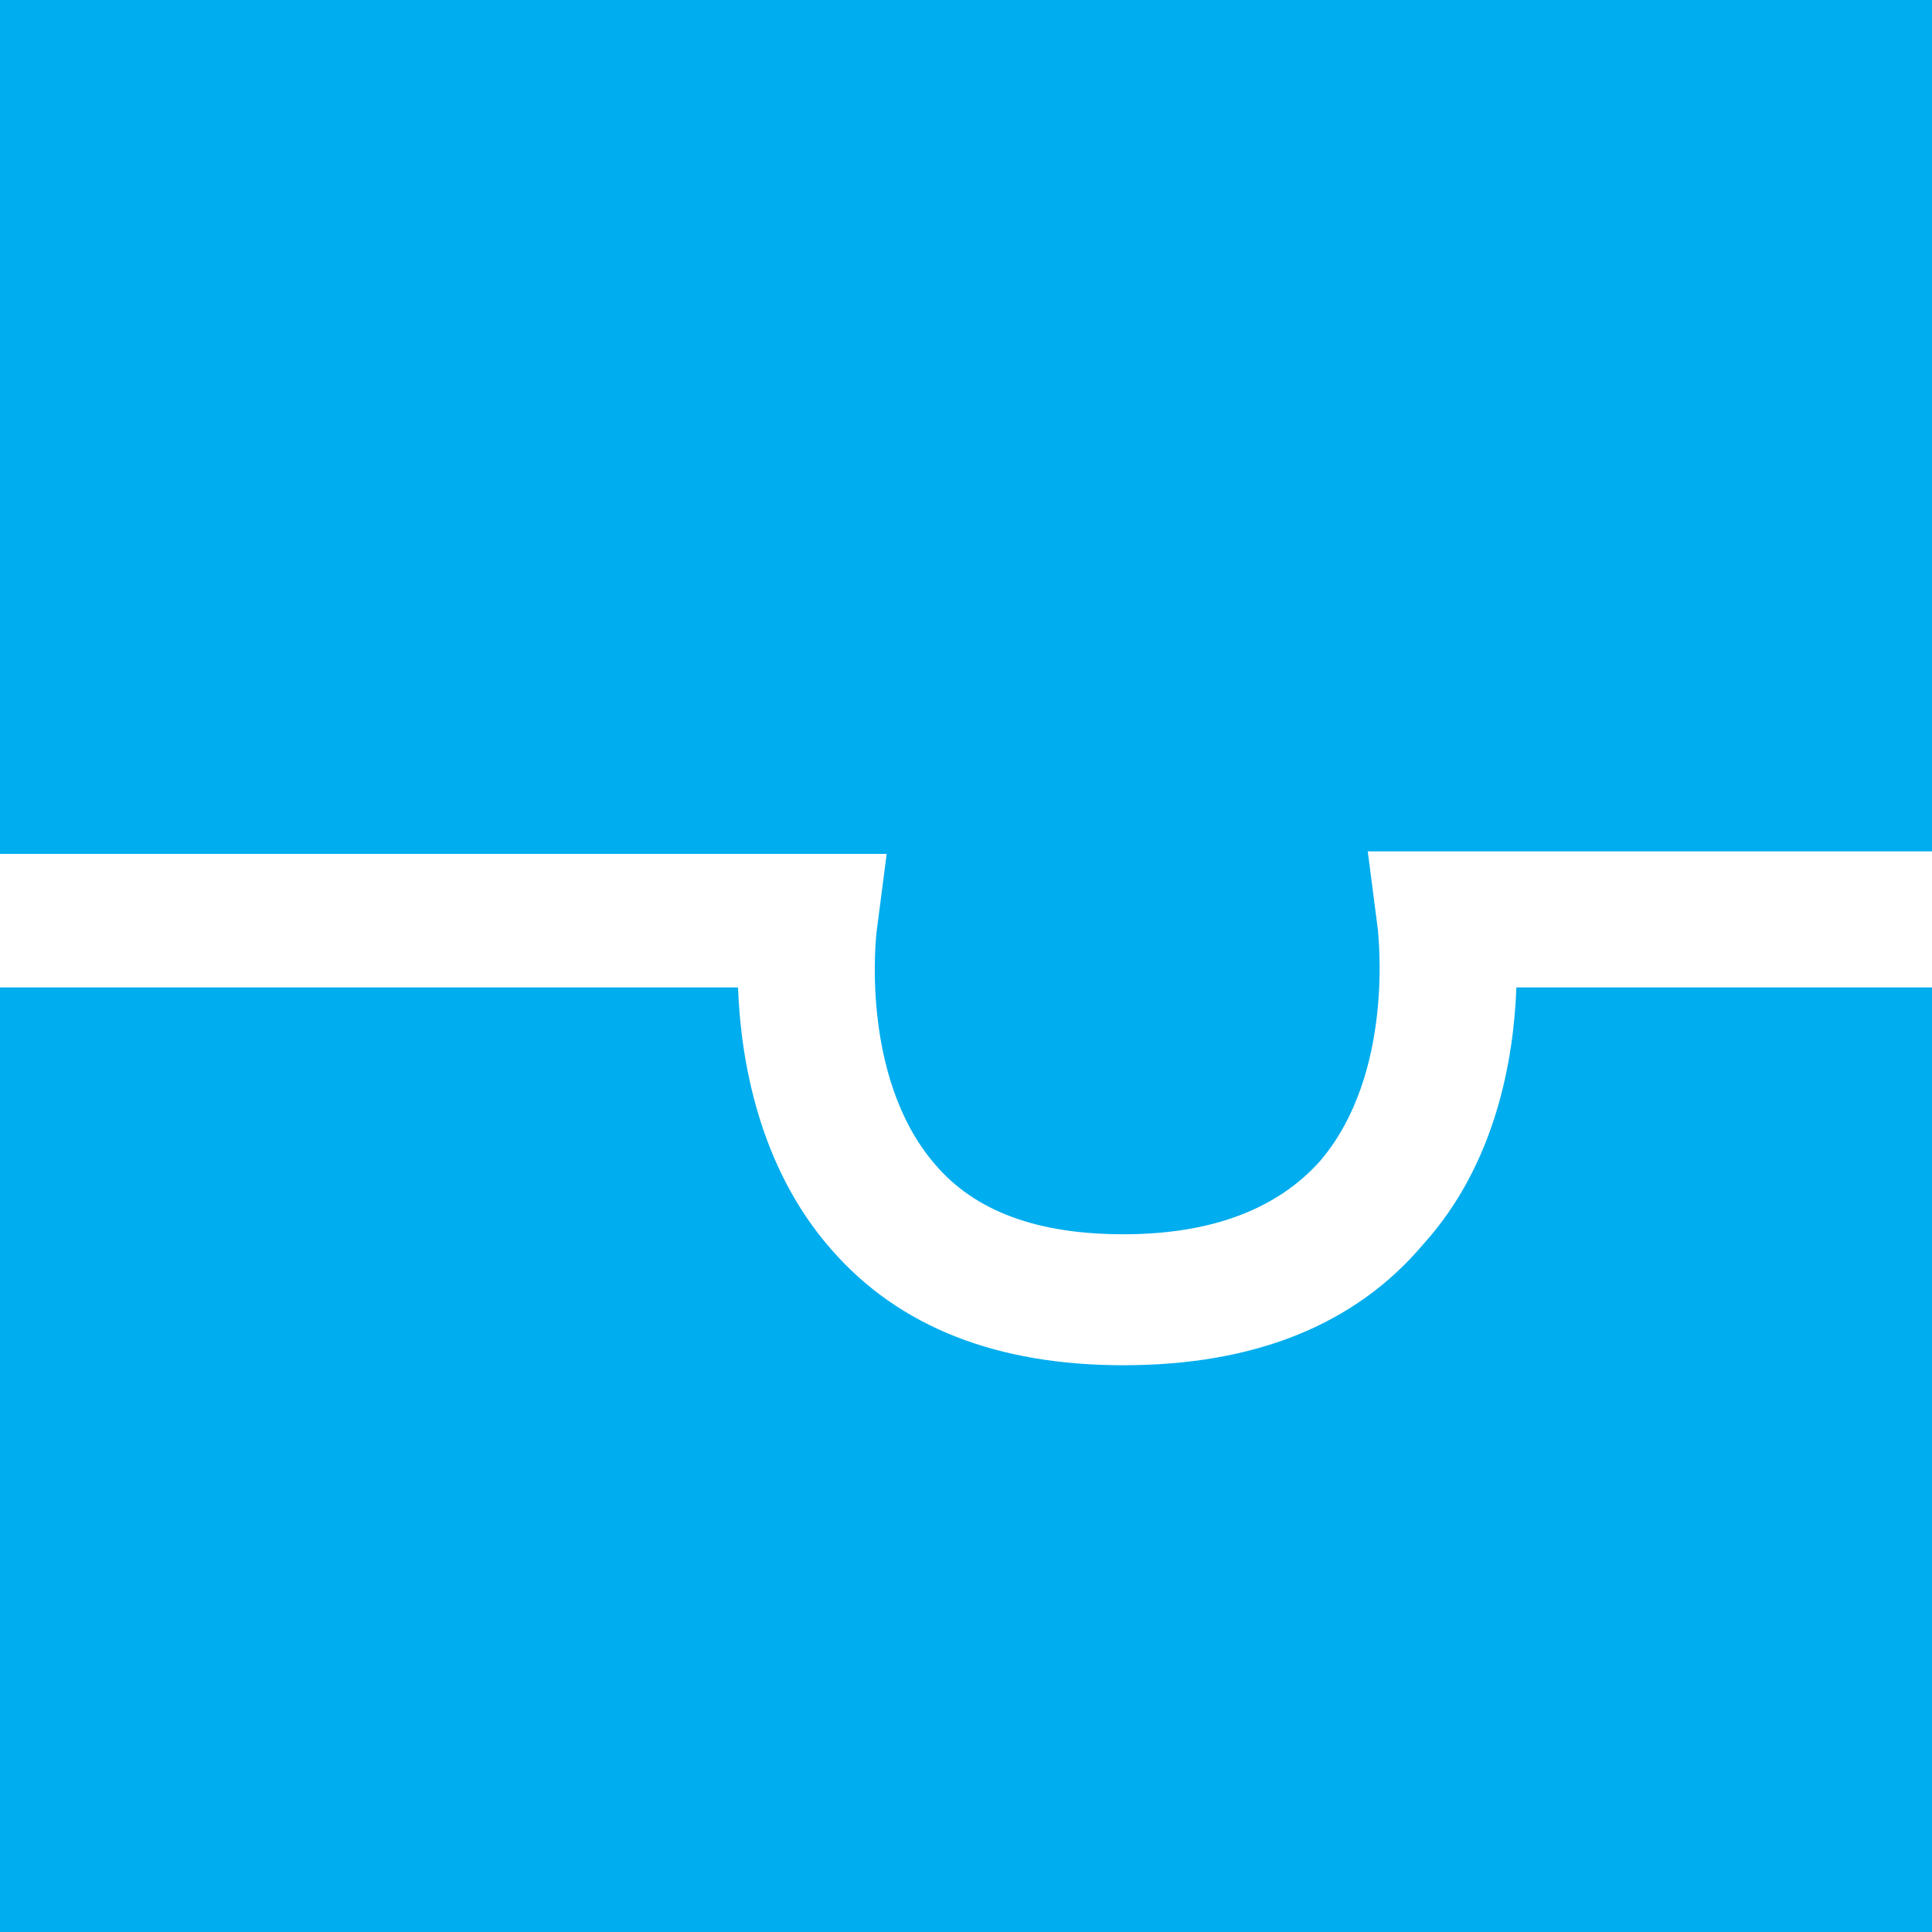
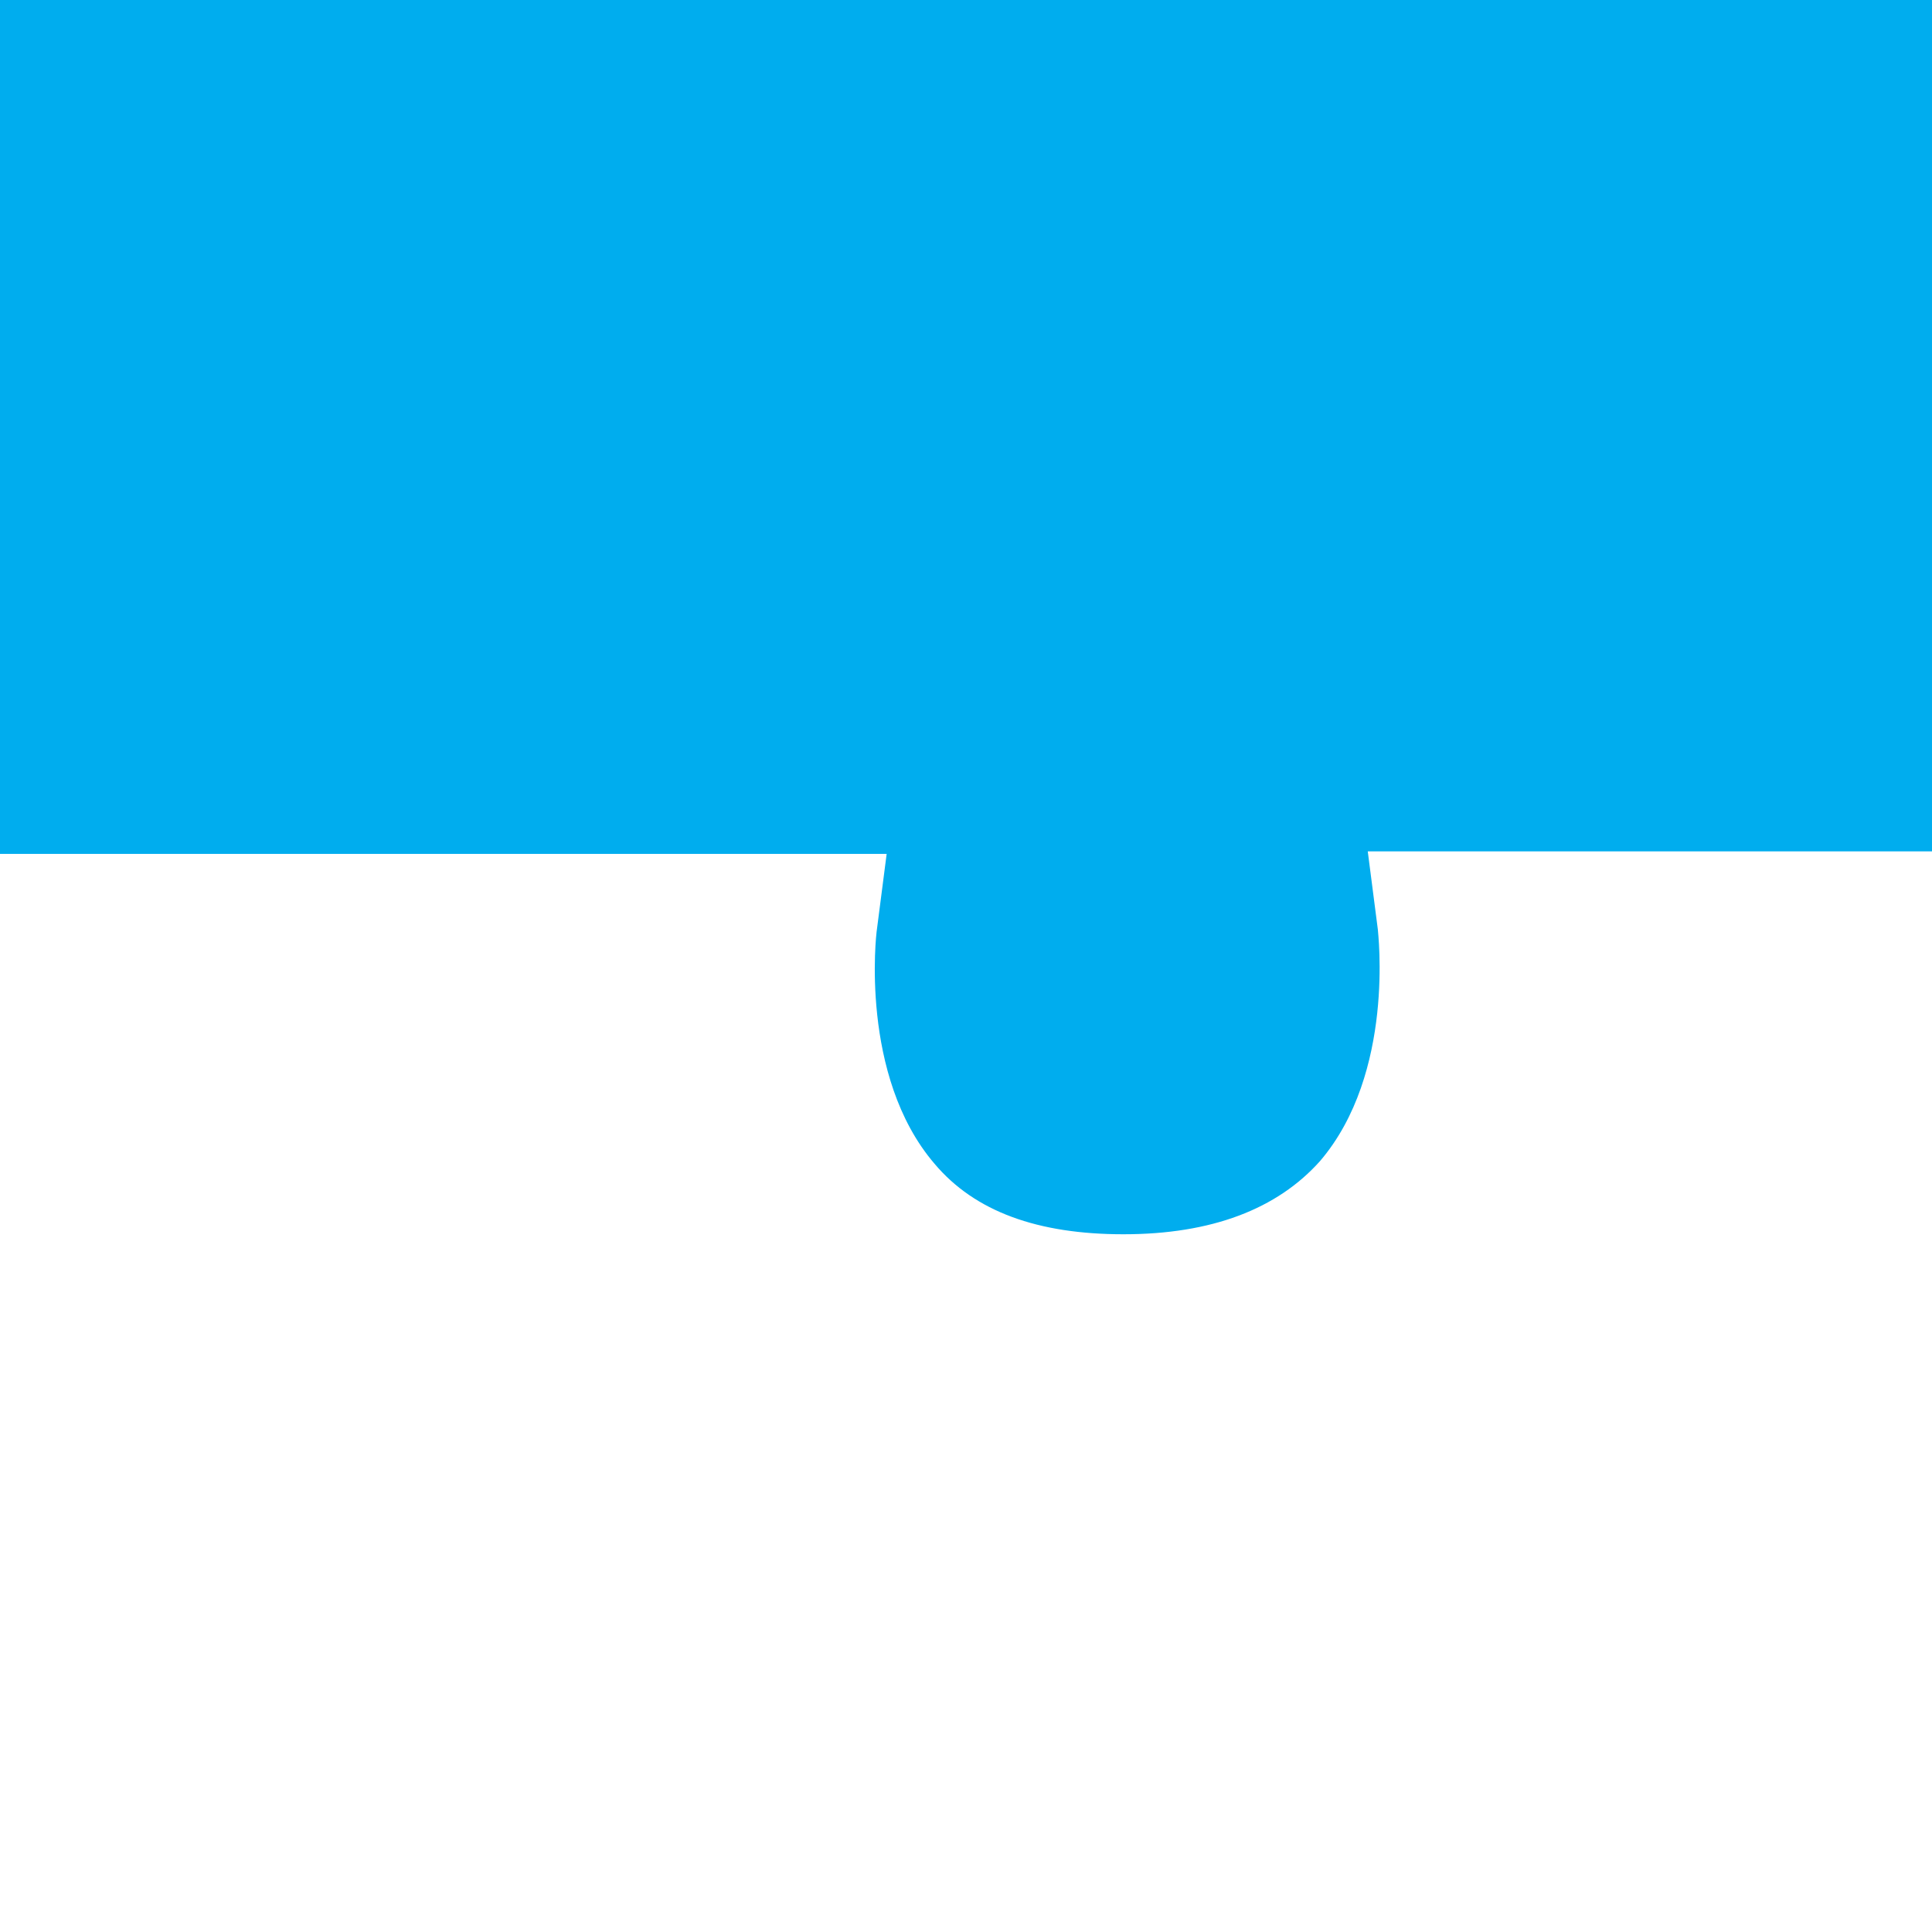
<svg xmlns="http://www.w3.org/2000/svg" xmlns:xlink="http://www.w3.org/1999/xlink" version="1.1" id="Layer_1" x="0px" y="0px" viewBox="0 0 76.7 76.7" style="enable-background:new 0 0 76.7 76.7;" xml:space="preserve">
  <style type="text/css">
	.st0{fill:#00ADEE;}
	.st1{fill:#F6F6F6;}
</style>
  <g>
    <path class="st0" d="M76.7,0v33.8H57.4l-3.1,0l0.4,3.1c0,0.1,0.7,5.7-2.3,9.2c-1.7,1.9-4.3,2.9-7.8,2.9c-3.4,0-5.9-0.9-7.5-2.8   c-3-3.5-2.3-9.2-2.3-9.2l0.4-3.1H0V0H76.7z" />
-     <path class="st0" d="M60.2,39.2h16.5v37.5H0V39.2h29.3c0.1,2.8,0.8,7.1,3.7,10.4c2.7,3.1,6.6,4.6,11.6,4.6c5.2,0,9.2-1.6,11.9-4.8   C59.4,46.2,60.1,42,60.2,39.2z" />
-     <rect x="76.7" y="33.8" class="st1" width="0" height="5.4" />
  </g>
  <g>
    <g>
      <defs>
-         <rect id="SVGID_1_" x="-82.2" y="504.5" width="1230.4" height="667.2" />
-       </defs>
+         </defs>
      <clipPath id="SVGID_00000163059001479150312570000006412188158792911803_">
        <use xlink:href="#SVGID_1_" style="overflow:visible;" />
      </clipPath>
    </g>
  </g>
</svg>